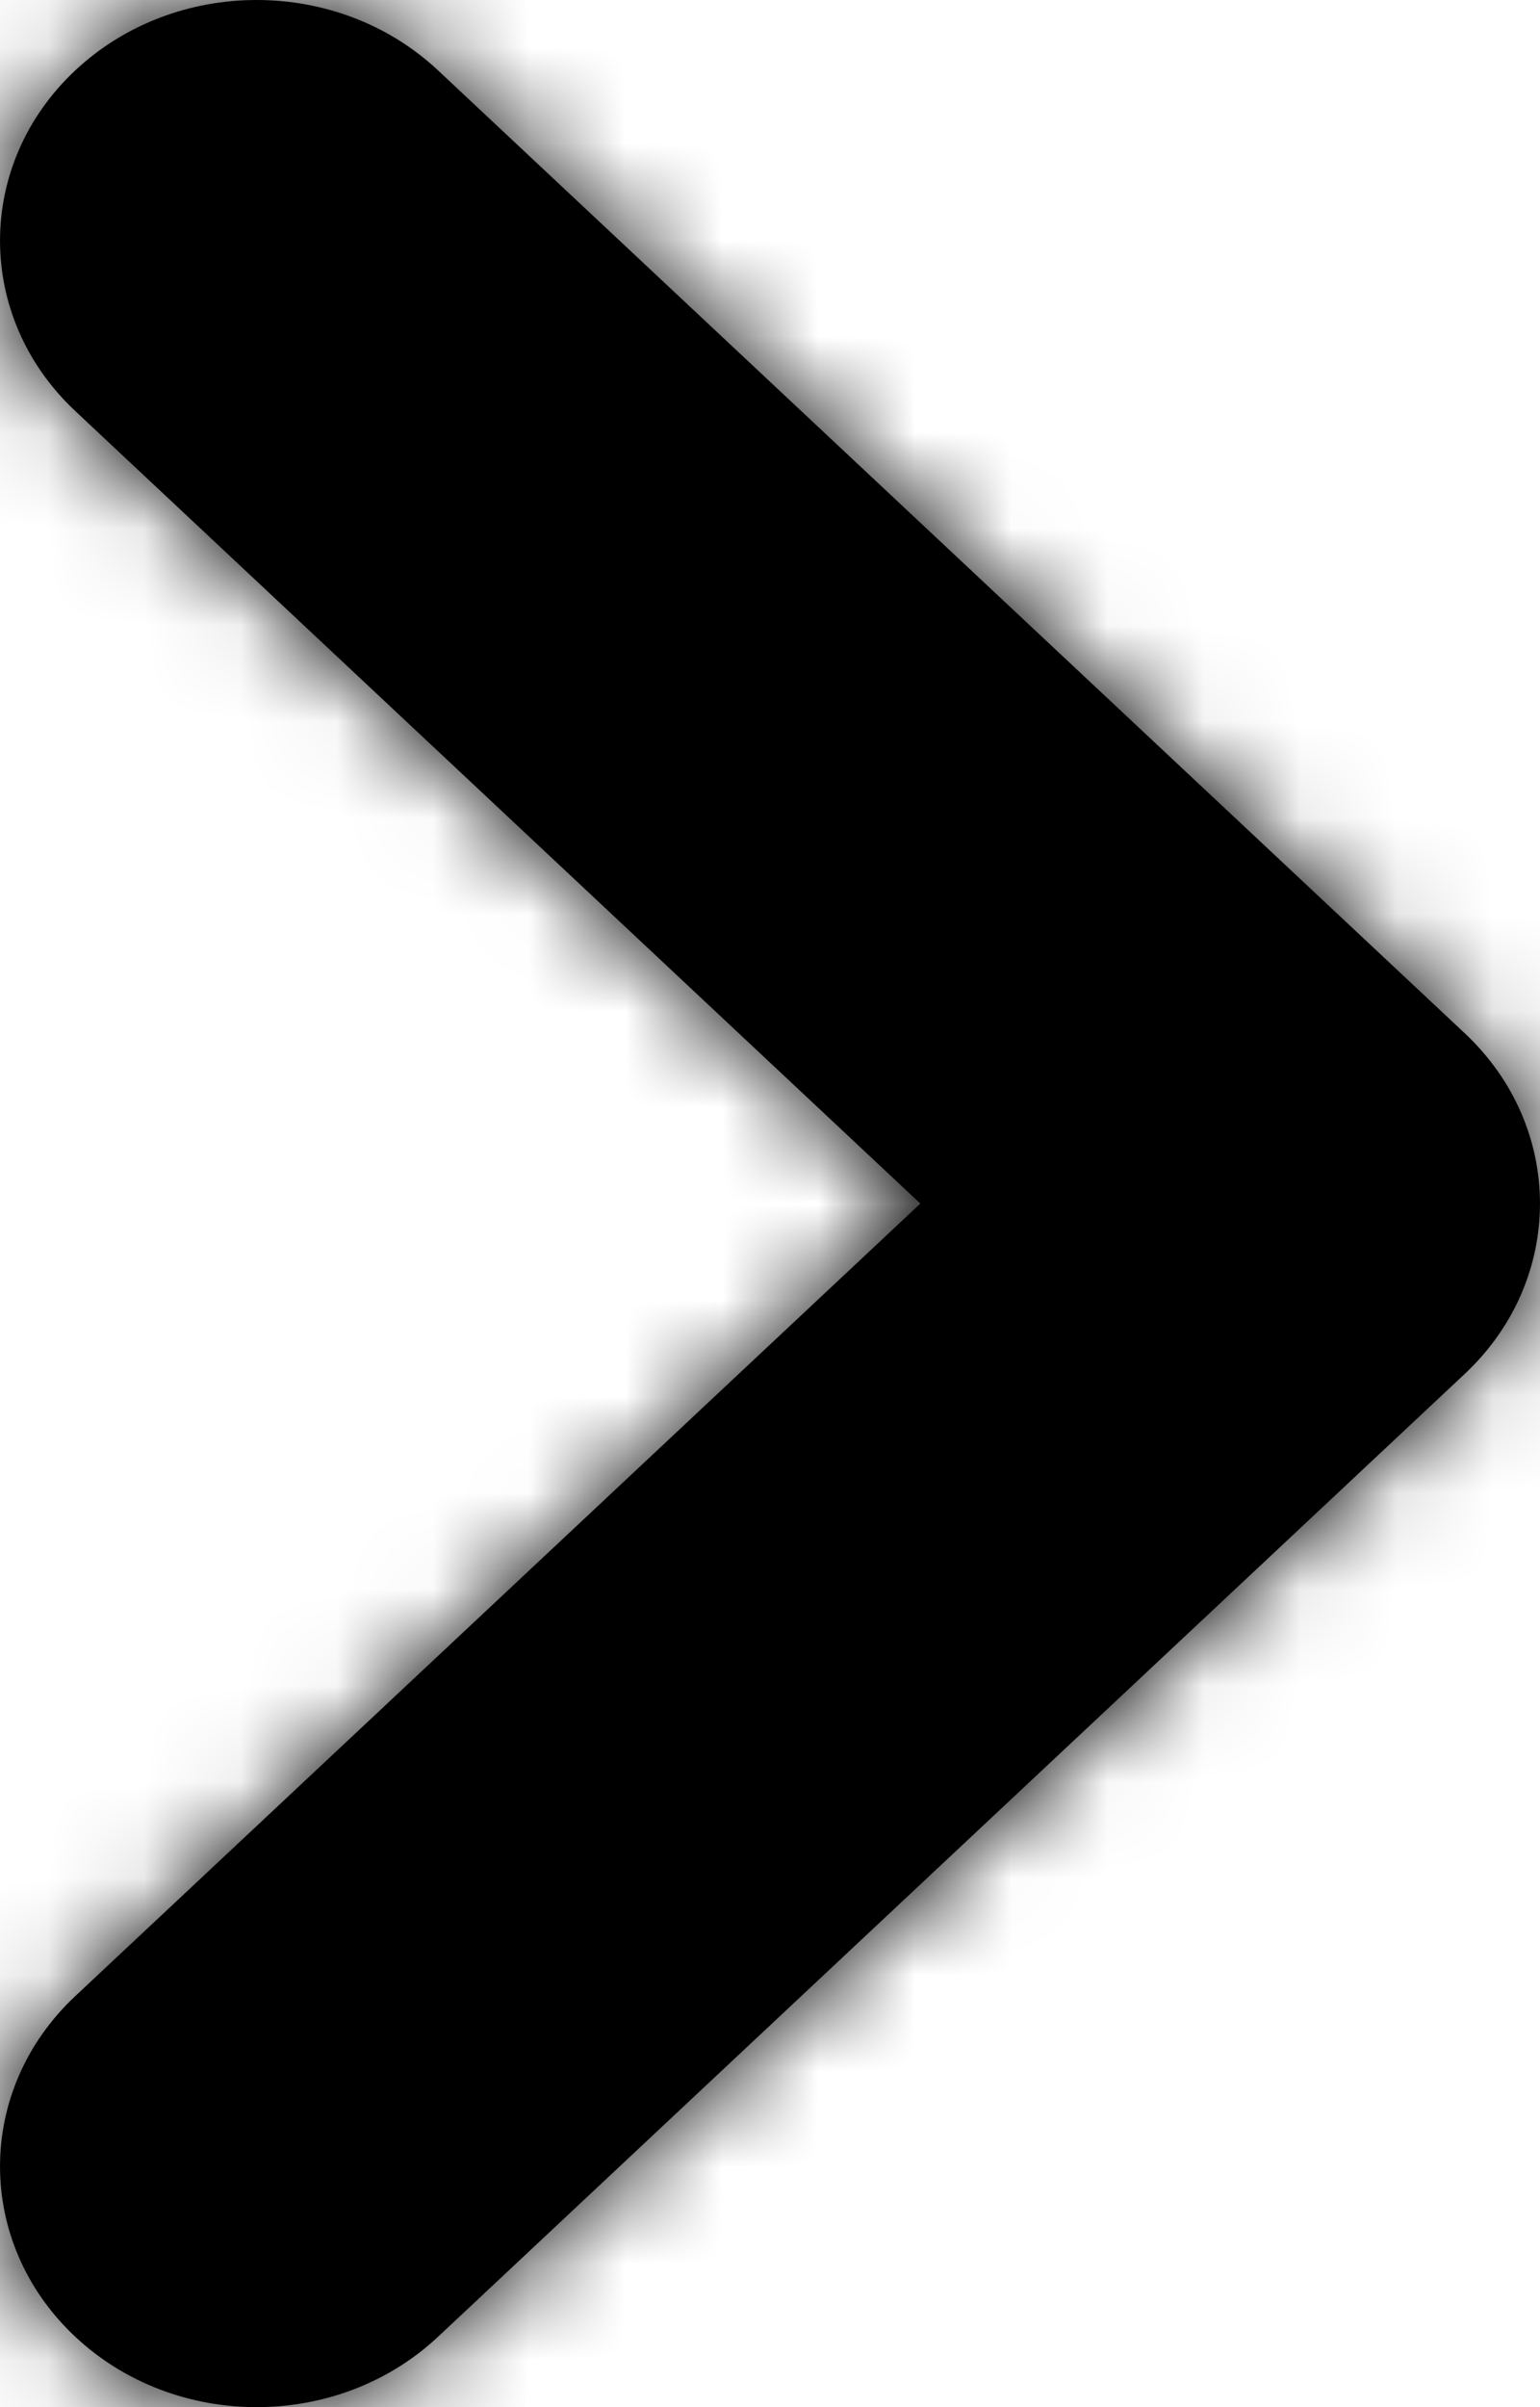
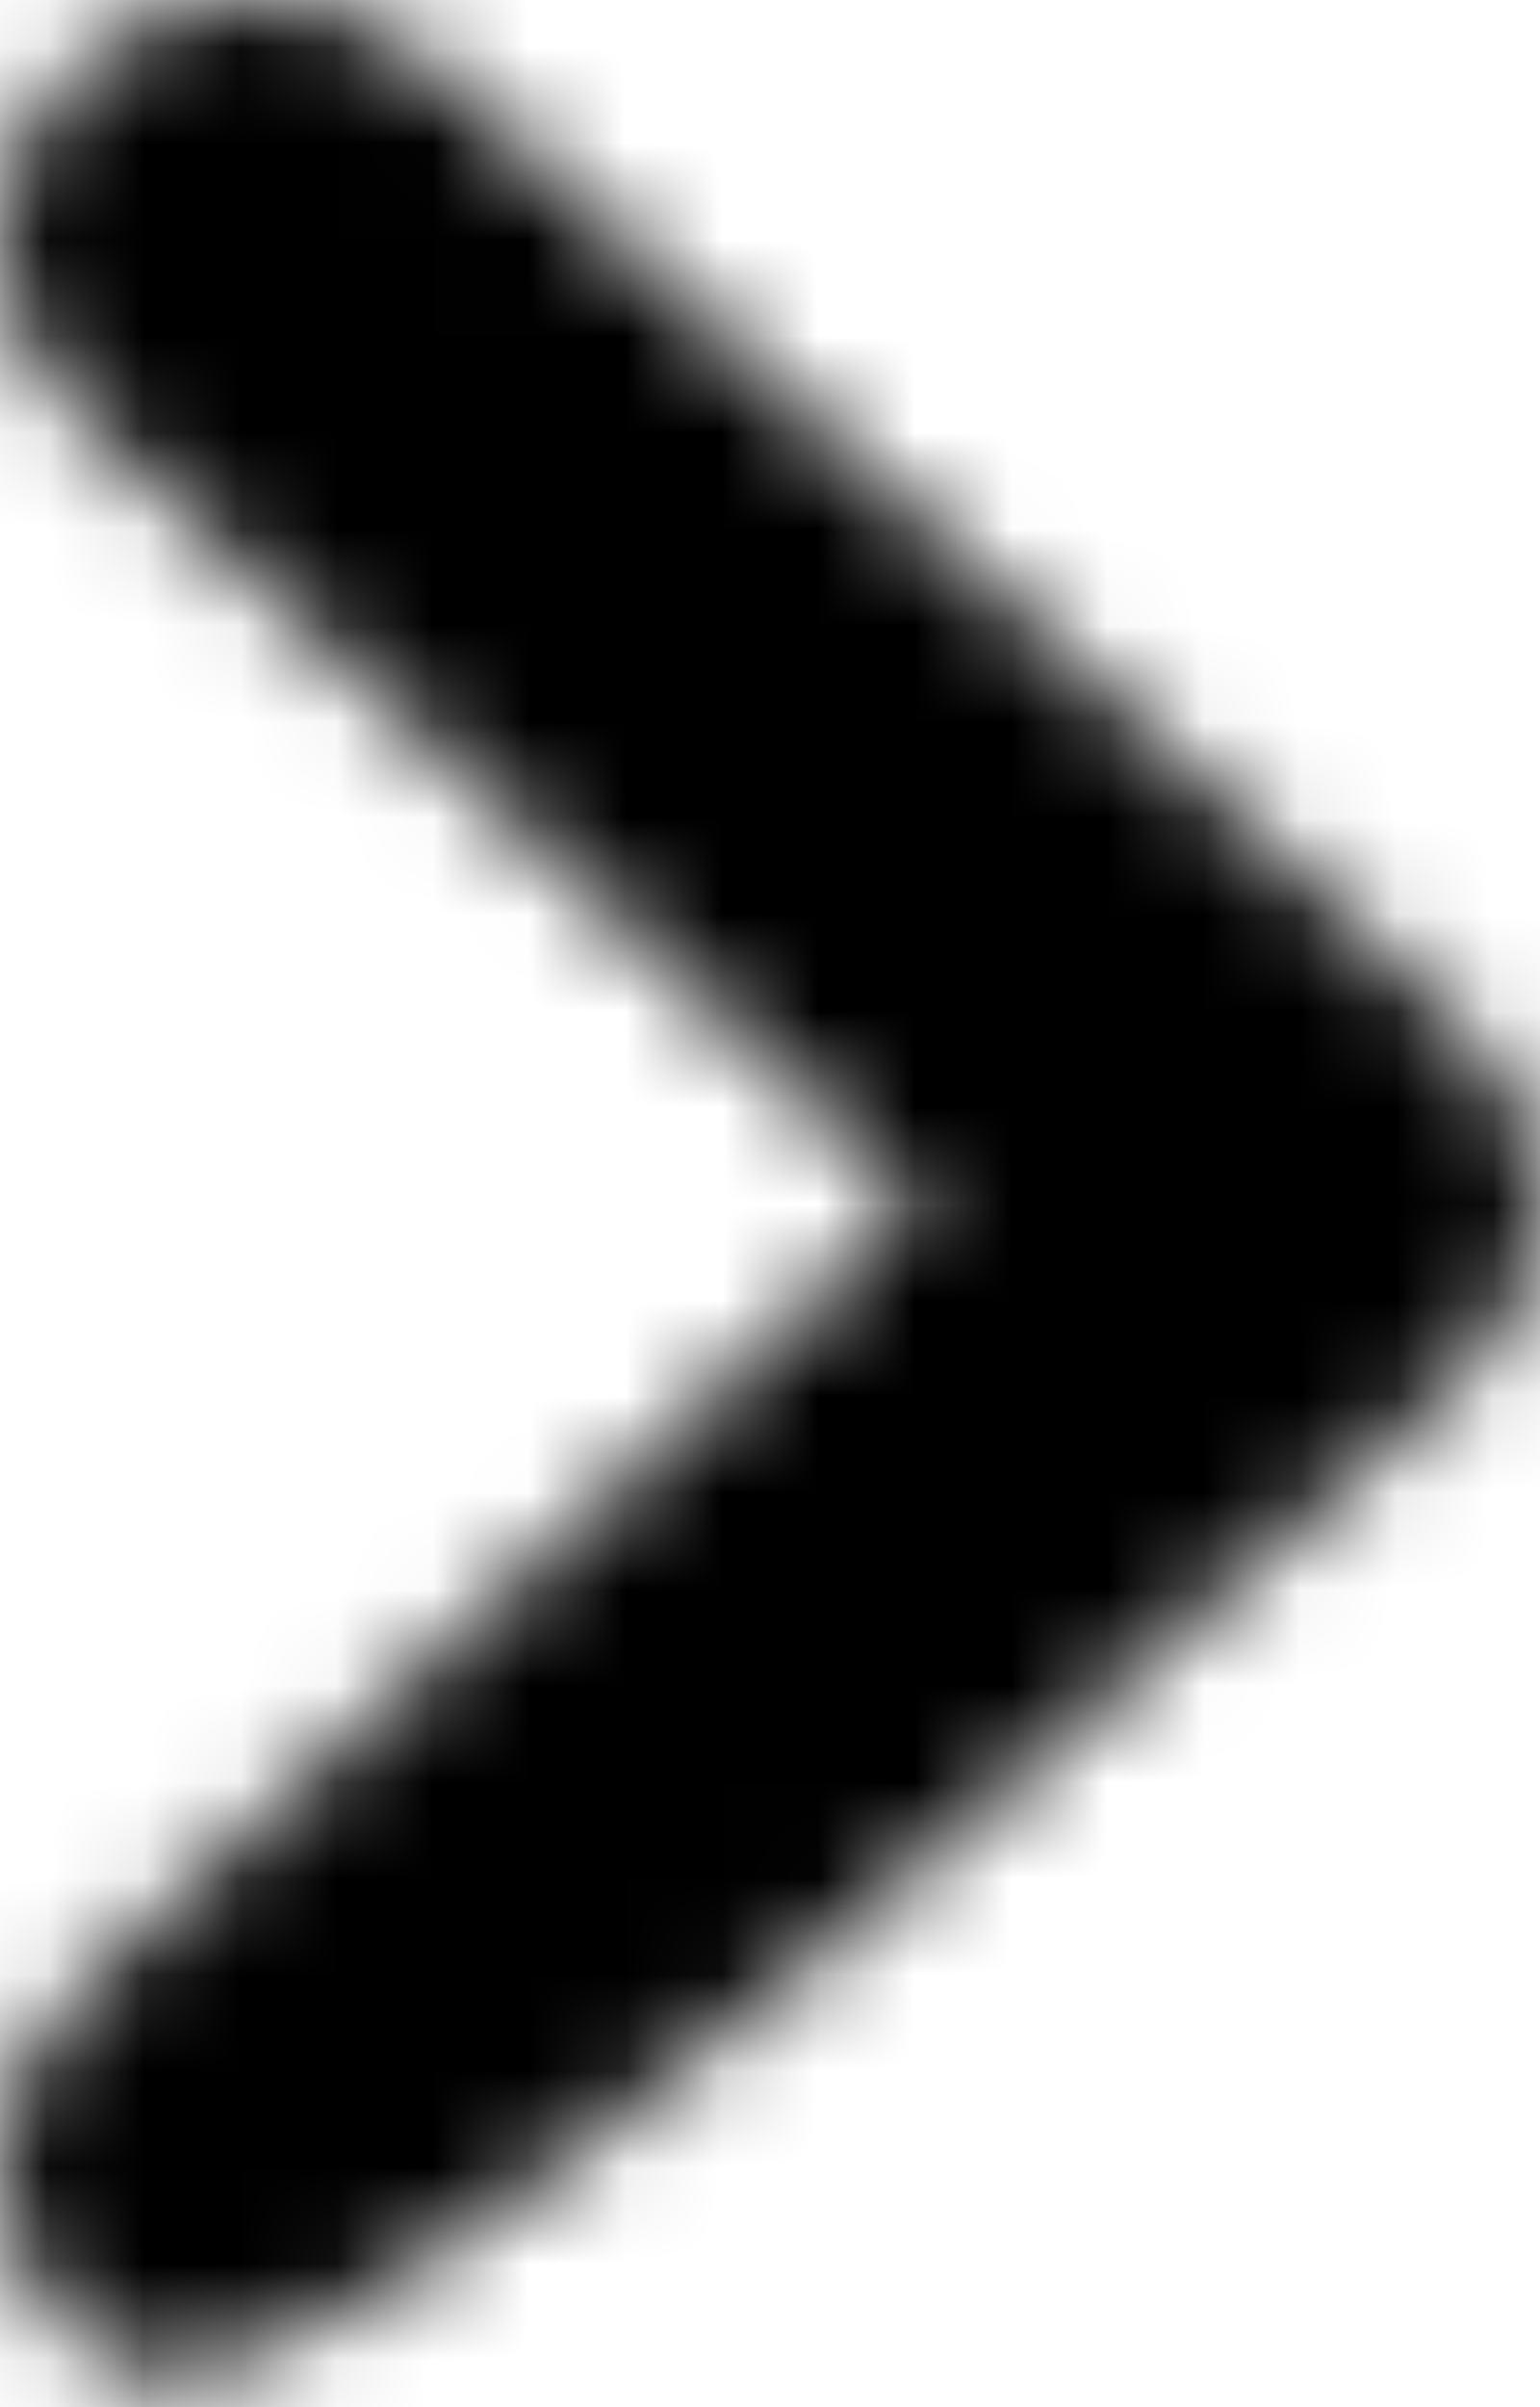
<svg xmlns="http://www.w3.org/2000/svg" width="16" height="25" viewBox="0 0 16 25" fill="none">
-   <path fill-rule="evenodd" clip-rule="evenodd" d="M15.219 14.268L4.552 24.268C3.511 25.244 1.822 25.244 0.781 24.268C-0.26 23.291 -0.26 21.709 0.781 20.732L9.562 12.5L0.781 4.268C-0.26 3.291 -0.26 1.709 0.781 0.732C1.822 -0.244 3.511 -0.244 4.552 0.732L15.219 10.732C16.26 11.709 16.26 13.291 15.219 14.268Z" fill="black" />
  <mask id="mask0_350_161119" style="mask-type:luminance" maskUnits="userSpaceOnUse" x="0" y="0" width="16" height="25">
-     <path fill-rule="evenodd" clip-rule="evenodd" d="M15.219 14.268L4.552 24.268C3.511 25.244 1.822 25.244 0.781 24.268C-0.26 23.291 -0.26 21.709 0.781 20.732L9.562 12.5L0.781 4.268C-0.26 3.291 -0.26 1.709 0.781 0.732C1.822 -0.244 3.511 -0.244 4.552 0.732L15.219 10.732C16.26 11.709 16.26 13.291 15.219 14.268Z" fill="white" />
+     <path fill-rule="evenodd" clip-rule="evenodd" d="M15.219 14.268C3.511 25.244 1.822 25.244 0.781 24.268C-0.26 23.291 -0.26 21.709 0.781 20.732L9.562 12.5L0.781 4.268C-0.26 3.291 -0.26 1.709 0.781 0.732C1.822 -0.244 3.511 -0.244 4.552 0.732L15.219 10.732C16.26 11.709 16.26 13.291 15.219 14.268Z" fill="white" />
  </mask>
  <g mask="url(#mask0_350_161119)">
    <rect width="16" height="25" fill="black" />
  </g>
</svg>